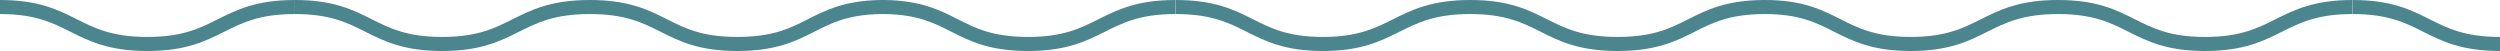
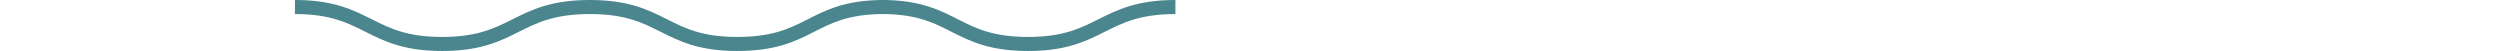
<svg xmlns="http://www.w3.org/2000/svg" viewBox="0 0 178 3.63">
  <title>room-icon25</title>
  <g id="Layer_2" data-name="Layer 2">
    <g id="CREATIVE">
      <path d="M21,.5c5.24,0,5.24,2.63,10.48,2.63S36.72.5,42,.5s5.25,2.63,10.49,2.63S57.7.58,62.72.5H63C68,.58,68,3.13,73.21,3.13S78.45.5,83.69.5" style="fill:none;stroke:#4b858e;stroke-miterlimit:10" />
-       <path d="M0,.5C5.24.5,5.24,3.13,10.49,3.13S15.73.5,21,.5" style="fill:none;stroke:#4b858e;stroke-miterlimit:10" />
-       <path d="M167.51.5c5.25,0,5.25,2.63,10.49,2.63" style="fill:none;stroke:#4b858e;stroke-miterlimit:10" />
-       <path d="M83.7.5C89,.5,89,3.13,94.19,3.13S99.44.5,104.68.5s5.24,2.63,10.49,2.63S120.41.54,125.55.5h.11c5.13,0,5.17,2.63,10.38,2.63S141.28.5,146.53.5,151.77,3.13,157,3.13,162.26.5,167.5.5" style="fill:none;stroke:#4b858e;stroke-miterlimit:10" />
    </g>
  </g>
</svg>